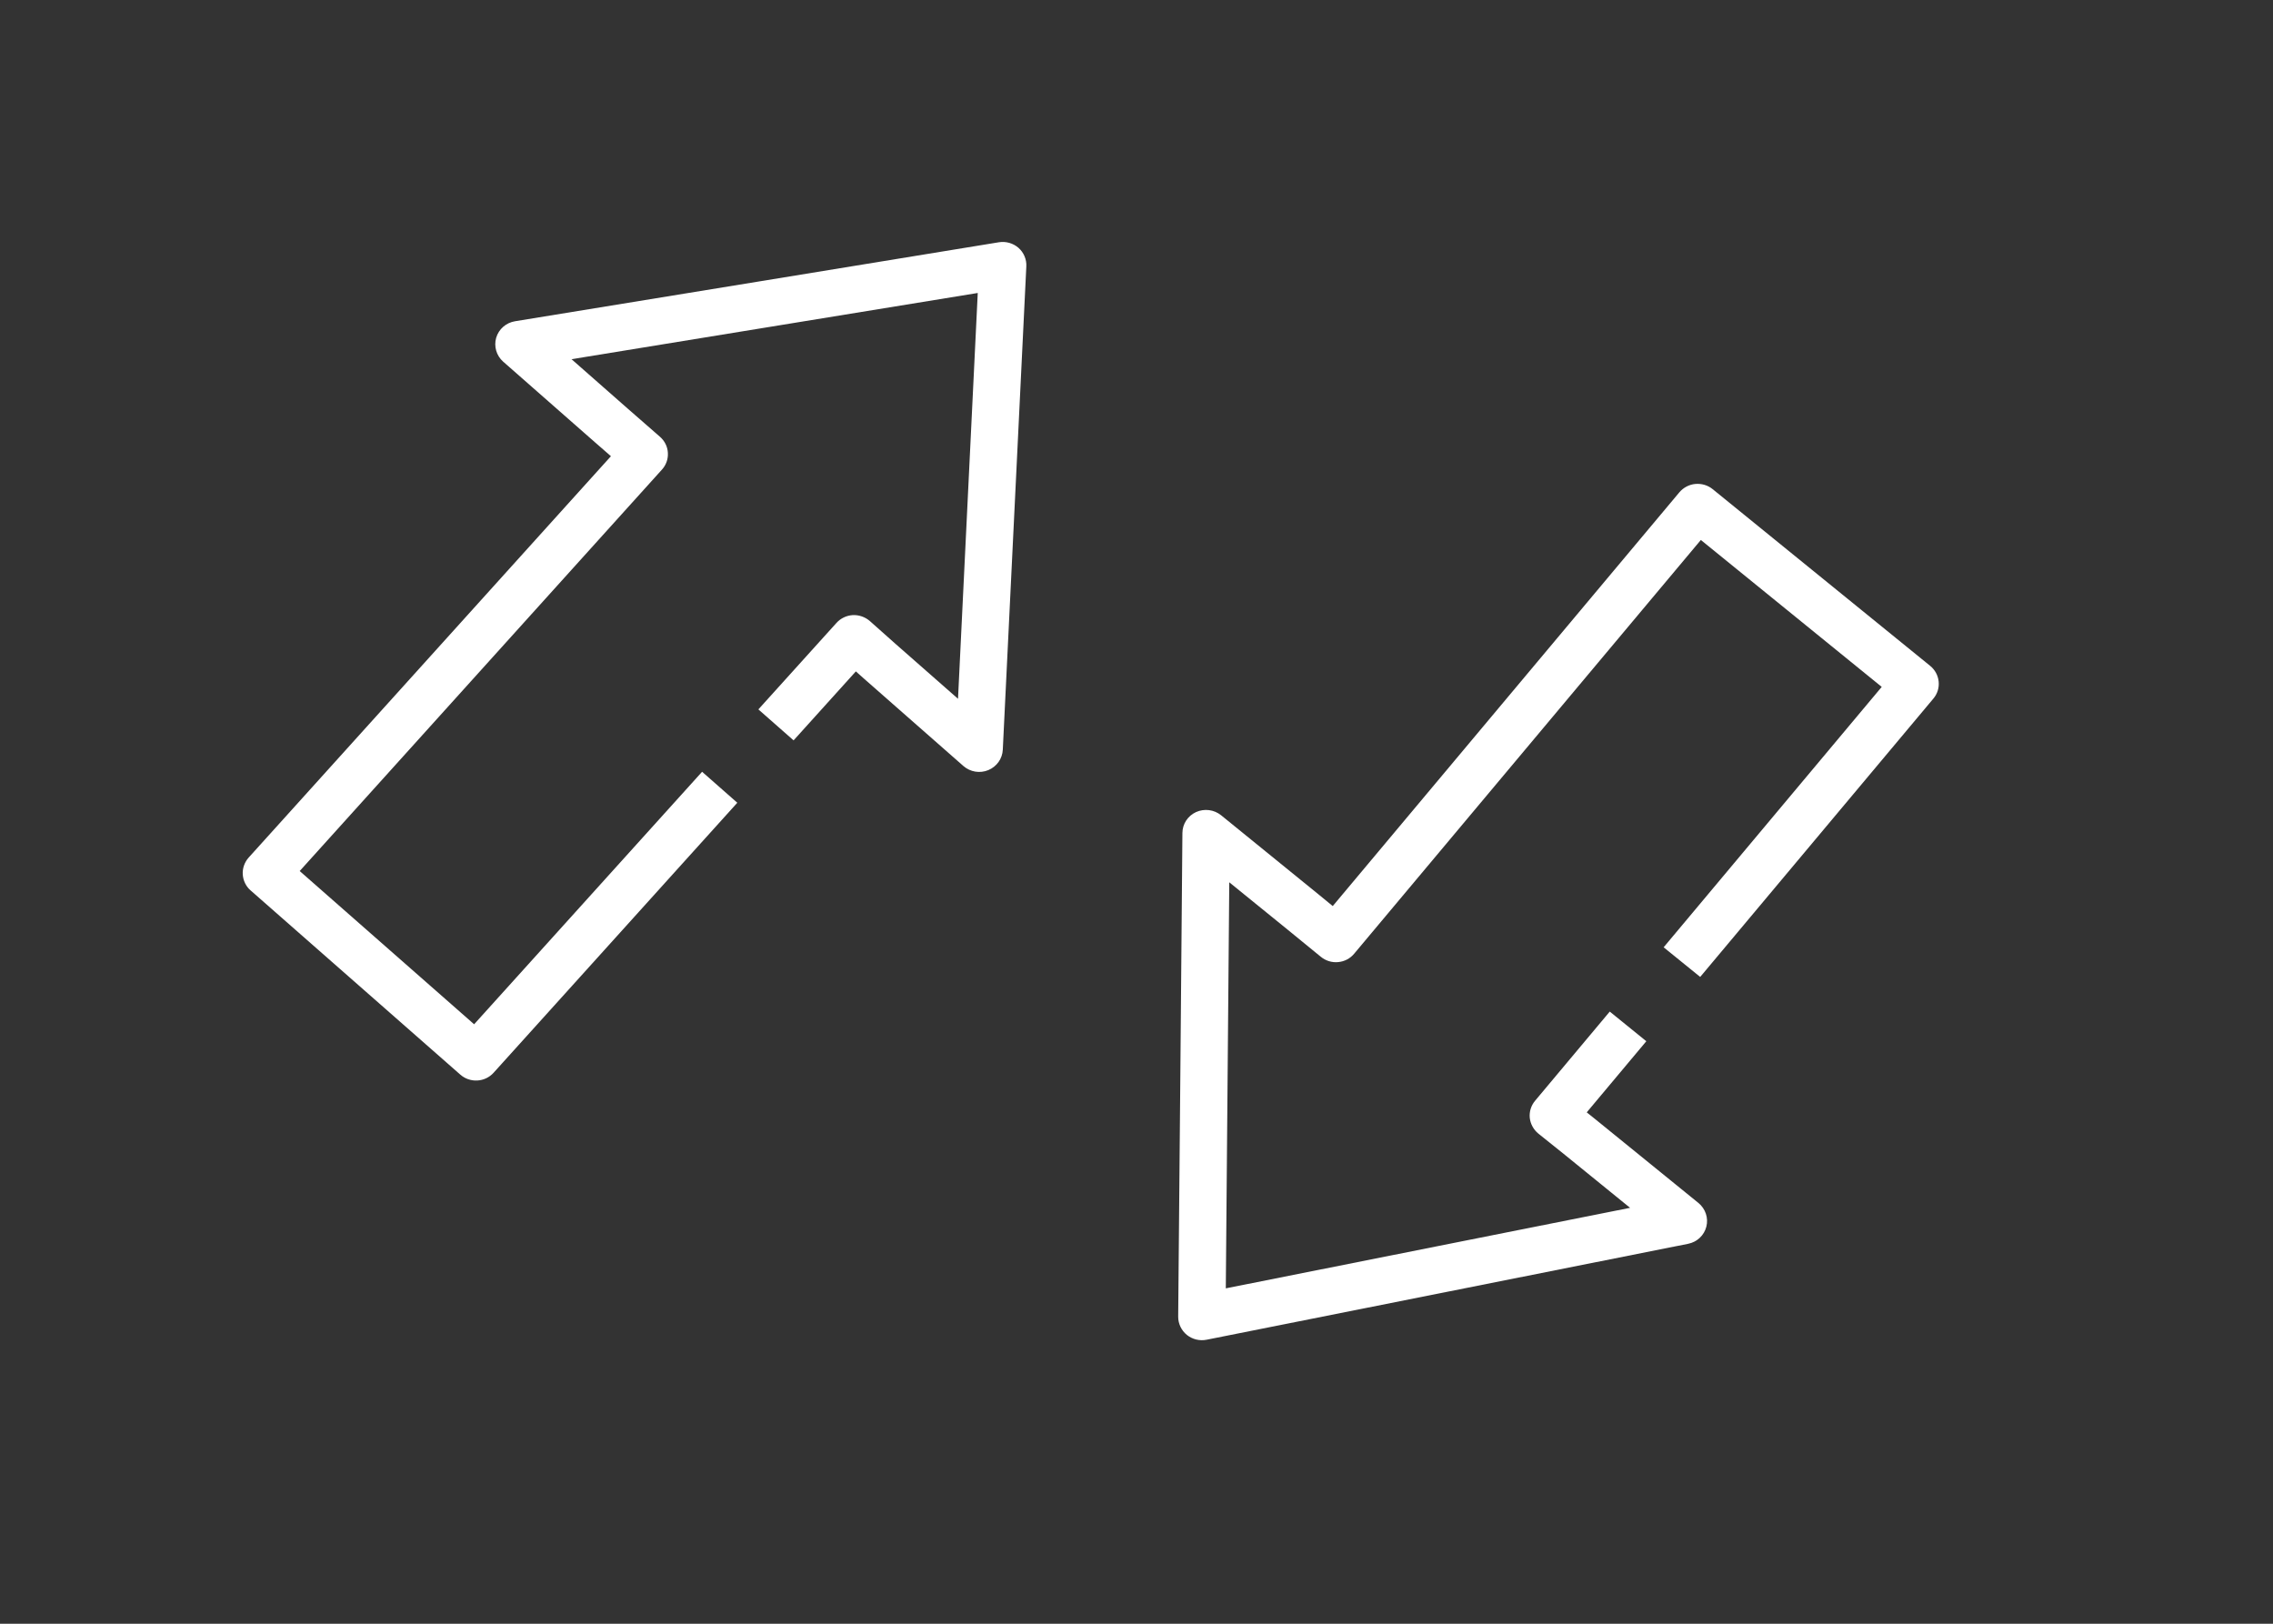
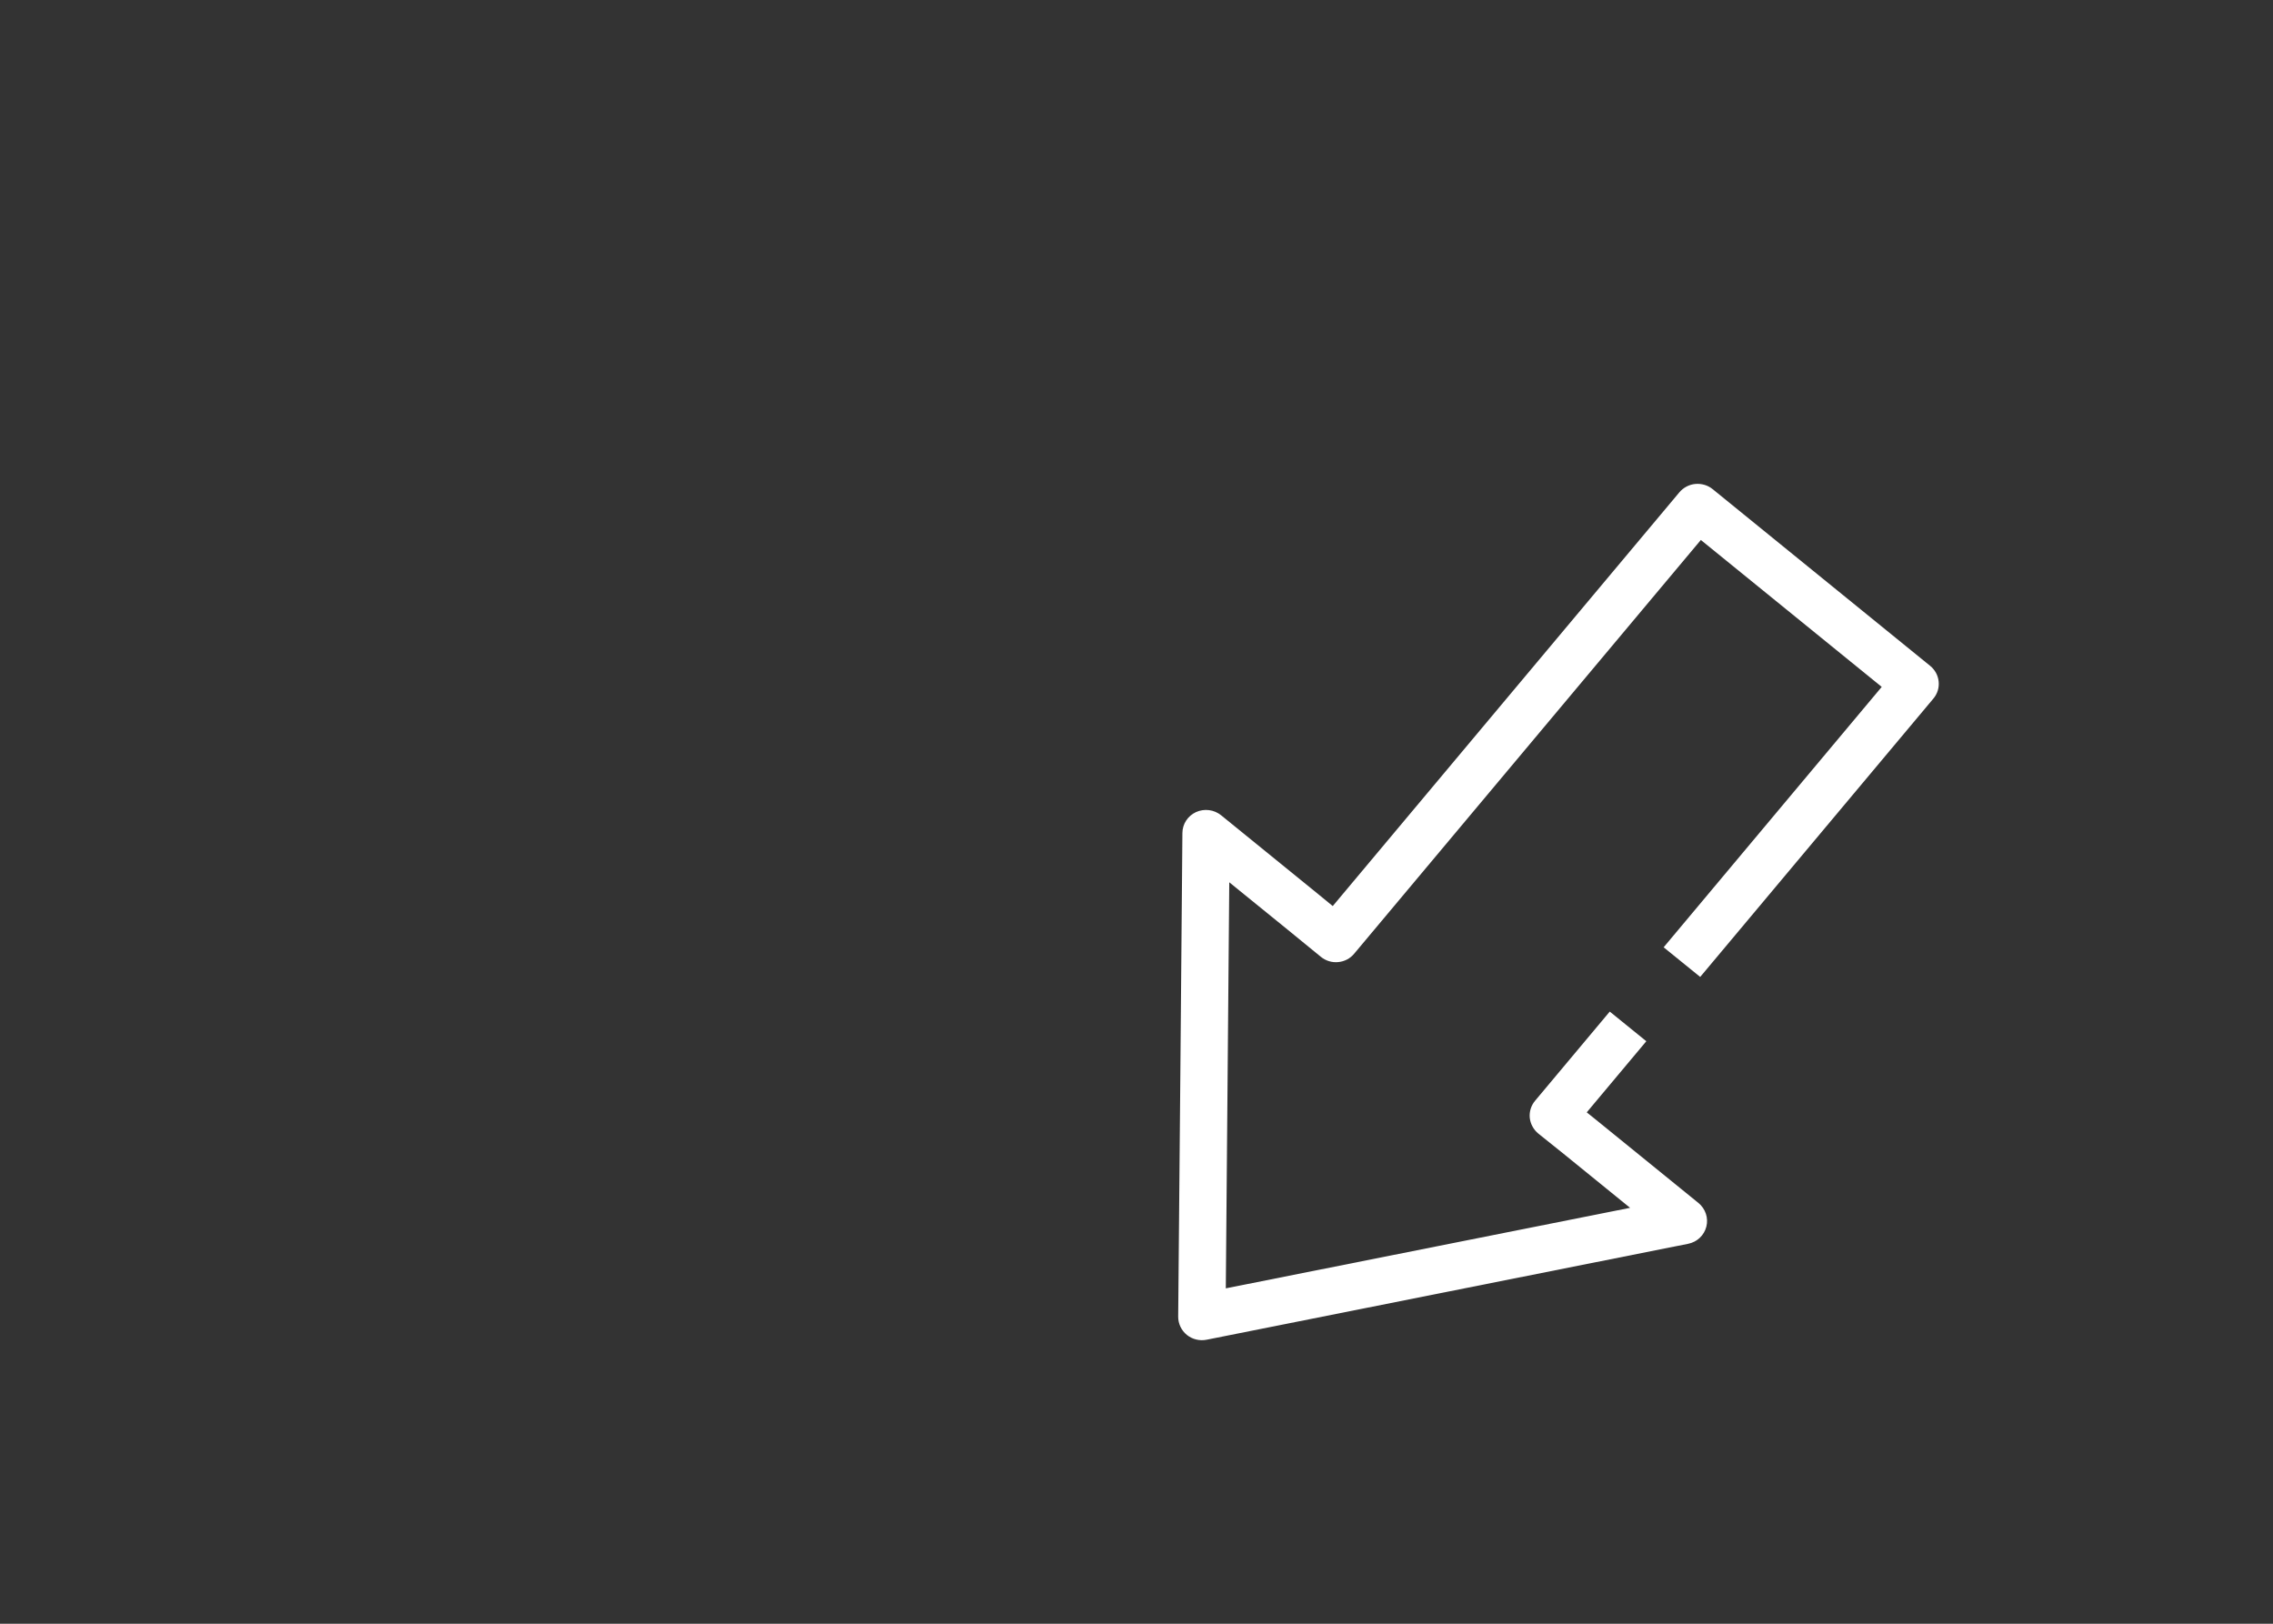
<svg xmlns="http://www.w3.org/2000/svg" xmlns:ns1="http://www.serif.com/" width="100%" height="100%" viewBox="0 0 70 50" version="1.1" xml:space="preserve" style="fill-rule:evenodd;clip-rule:evenodd;stroke-linejoin:round;stroke-miterlimit:2;">
  <rect x="0" y="0" width="70" height="50" fill="#333333" stroke="none" />
  <g id="CO2-Grenzausgleich" ns1:id="CO2 Grenzausgleich" transform="matrix(1.194,0,0,0.211,-1421.43,138.747)">
    <g transform="matrix(0.228,-0.081,0.014,1.273,-902.299,-7549.8)">
-       <path d="M8889.42,6071.82L8860.07,6100.9C8859.03,6101.94 8857.34,6101.93 8856.3,6100.88L8833.96,6078.34C8833.46,6077.84 8833.19,6077.16 8833.19,6076.45C8833.19,6075.75 8833.48,6075.07 8833.98,6074.57C8833.98,6074.57 8877.61,6031.34 8877.61,6031.34L8876.08,6029.81L8866.13,6019.77C8865.41,6019.04 8865.17,6017.96 8865.51,6016.99C8865.86,6016.02 8866.73,6015.34 8867.76,6015.24C8867.76,6015.24 8895.29,6012.47 8895.29,6012.47L8922.83,6009.69C8923.63,6009.61 8924.43,6009.9 8925,6010.47C8925.56,6011.04 8925.84,6011.84 8925.75,6012.64C8925.75,6012.64 8922.73,6040.15 8922.73,6040.15C8922.73,6040.15 8919.71,6067.66 8919.71,6067.66C8919.6,6068.69 8918.91,6069.55 8917.94,6069.89C8916.97,6070.23 8915.89,6069.98 8915.16,6069.25L8904.57,6058.56L8903.7,6057.67L8896.2,6065.1L8892.45,6061.31L8901.85,6052C8902.35,6051.5 8903.03,6051.22 8903.74,6051.22C8904.45,6051.23 8905.13,6051.52 8905.63,6052.02C8905.63,6052.02 8908.36,6054.81 8908.36,6054.81C8908.36,6054.81 8915.02,6061.53 8915.02,6061.53L8917.43,6039.57L8920.09,6015.33L8895.83,6017.77L8873.85,6019.98C8873.85,6019.98 8879.86,6026.05 8879.86,6026.05L8883.27,6029.47C8883.77,6029.97 8884.06,6030.65 8884.05,6031.36C8884.05,6032.07 8883.77,6032.74 8883.26,6033.24C8883.26,6033.24 8839.63,6076.48 8839.63,6076.48C8839.63,6076.48 8858.21,6095.23 8858.21,6095.23L8885.67,6068.03L8889.42,6071.82Z" style="fill:white;" />
-     </g>
+       </g>
    <g transform="matrix(0.021,1.27,0.228,-0.115,-336.723,-11106.3)">
      <path d="M8889.42,6071.82L8860.07,6100.9C8859.03,6101.94 8857.34,6101.93 8856.3,6100.88L8833.96,6078.34C8833.46,6077.84 8833.19,6077.16 8833.19,6076.45C8833.19,6075.75 8833.48,6075.07 8833.98,6074.57C8833.98,6074.57 8877.61,6031.34 8877.61,6031.34L8876.08,6029.81L8866.13,6019.77C8865.41,6019.04 8865.17,6017.96 8865.51,6016.99C8865.86,6016.02 8866.73,6015.34 8867.76,6015.24C8867.76,6015.24 8895.29,6012.47 8895.29,6012.47L8922.83,6009.69C8923.63,6009.61 8924.43,6009.9 8925,6010.47C8925.56,6011.04 8925.84,6011.84 8925.75,6012.64C8925.75,6012.64 8922.73,6040.15 8922.73,6040.15C8922.73,6040.15 8919.71,6067.66 8919.71,6067.66C8919.6,6068.69 8918.91,6069.55 8917.94,6069.89C8916.97,6070.23 8915.89,6069.98 8915.16,6069.25L8904.57,6058.56L8903.7,6057.67L8896.2,6065.1L8892.45,6061.31L8901.85,6052C8902.35,6051.5 8903.03,6051.22 8903.74,6051.22C8904.45,6051.23 8905.13,6051.52 8905.63,6052.02C8905.63,6052.02 8908.36,6054.81 8908.36,6054.81C8908.36,6054.81 8915.02,6061.53 8915.02,6061.53L8917.43,6039.57L8920.09,6015.33L8895.83,6017.77L8873.85,6019.98C8873.85,6019.98 8879.86,6026.05 8879.86,6026.05L8883.27,6029.47C8883.77,6029.97 8884.06,6030.65 8884.05,6031.36C8884.05,6032.07 8883.77,6032.74 8883.26,6033.24C8883.26,6033.24 8839.63,6076.48 8839.63,6076.48C8839.63,6076.48 8858.21,6095.23 8858.21,6095.23L8885.67,6068.03L8889.42,6071.82Z" style="fill:white;" />
    </g>
  </g>
</svg>